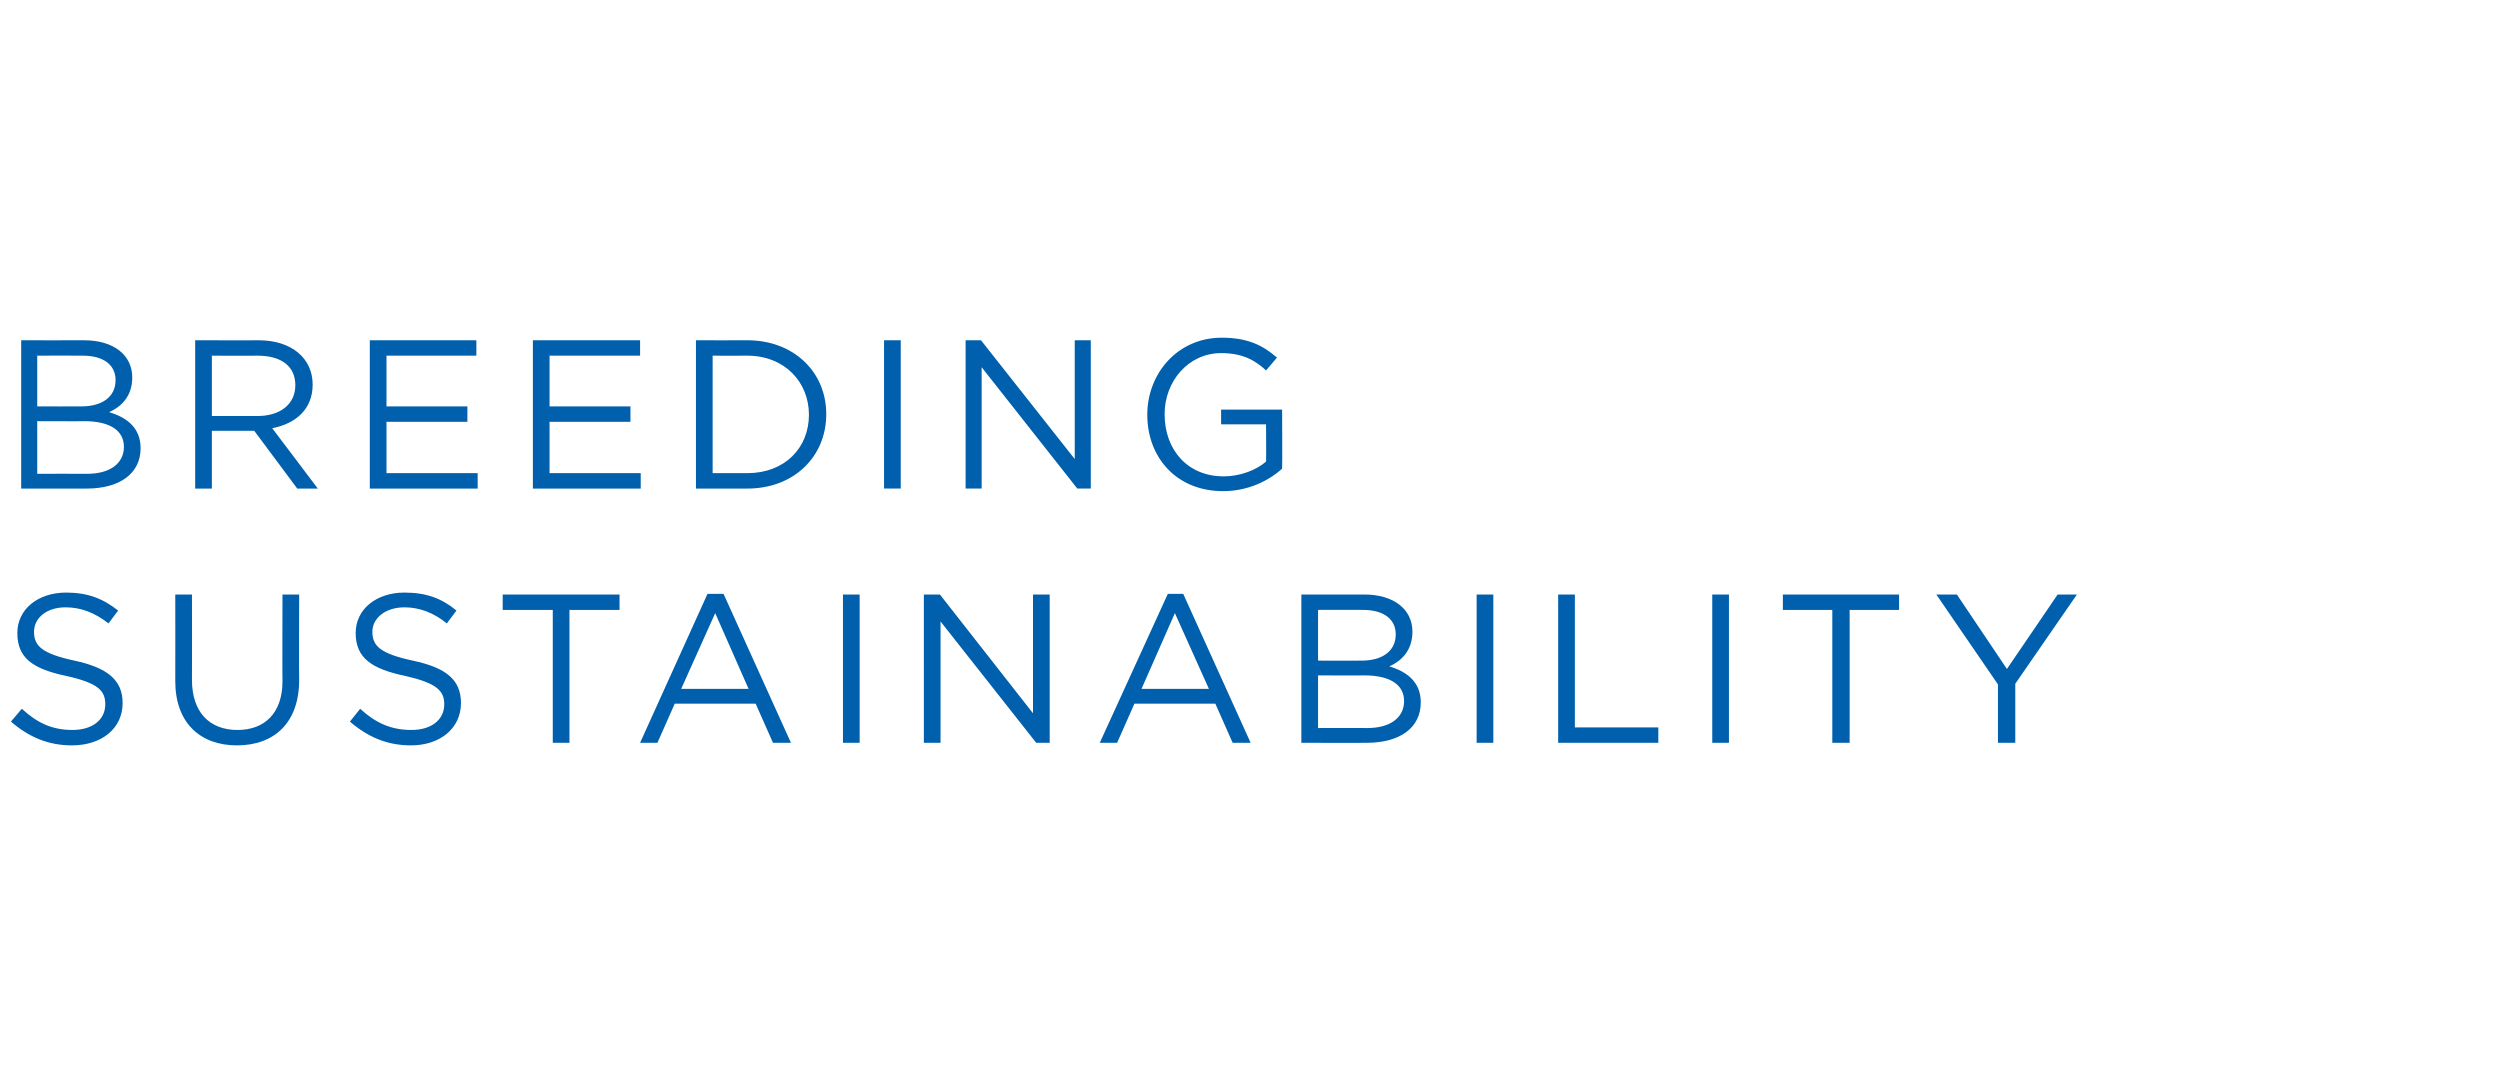
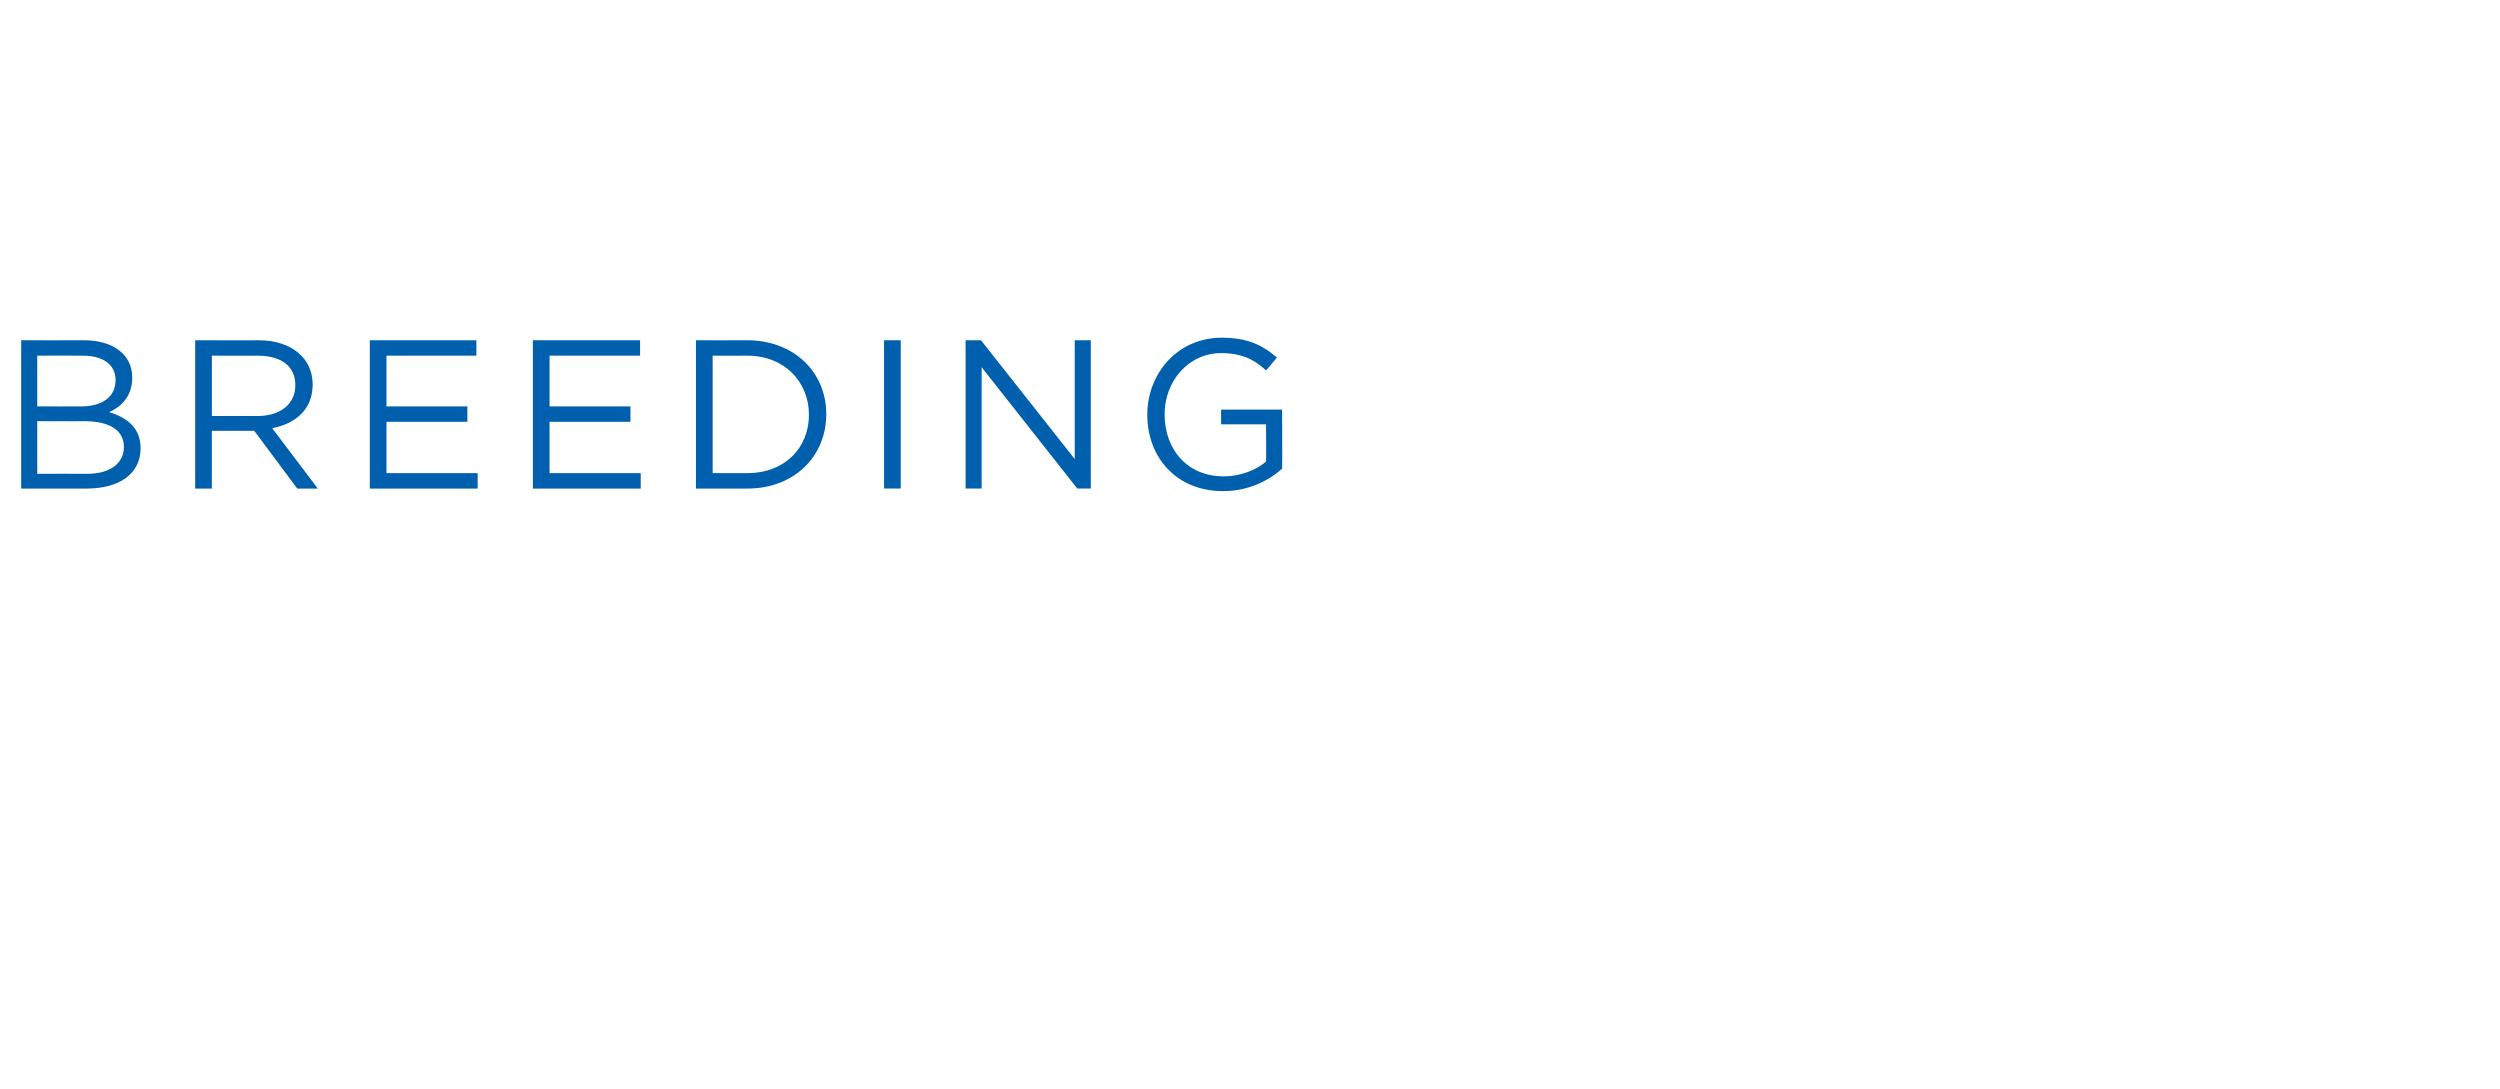
<svg xmlns="http://www.w3.org/2000/svg" version="1.1" width="389.4px" height="169.6px" viewBox="0 -1 389.4 169.6" style="top:-1px">
  <desc>BREEDING SUSTAINABILITY</desc>
  <defs />
  <g id="Polygon82474">
-     <path d="m11.6 101.9c5.1 1.1 7.5 3 7.5 6.6c0 4-3.3 6.6-7.9 6.6c-3.7 0-6.7-1.3-9.5-3.7l1.7-2c2.4 2.2 4.7 3.3 7.9 3.3c3.1 0 5.1-1.6 5.1-4c0-2.1-1.1-3.3-6-4.4c-5.3-1.1-7.7-2.8-7.7-6.7c0-3.7 3.2-6.3 7.6-6.3c3.3 0 5.7.9 8.1 2.8l-1.5 2c-2.2-1.7-4.3-2.5-6.7-2.5c-3 0-4.9 1.7-4.9 3.8c0 2.2 1.2 3.4 6.3 4.5zm35 3c0 6.7-3.9 10.2-9.7 10.2c-5.7 0-9.6-3.5-9.6-10c.02-.05 0-13.5 0-13.5h2.6s.03 13.29 0 13.3c0 5 2.7 7.8 7.1 7.8c4.2 0 7-2.6 7-7.6c-.04-.05 0-13.5 0-13.5h2.6s-.04 13.26 0 13.3zm17.7-3c5.2 1.1 7.5 3 7.5 6.6c0 4-3.3 6.6-7.8 6.6c-3.7 0-6.7-1.3-9.5-3.7l1.6-2c2.4 2.2 4.8 3.3 8 3.3c3.1 0 5.1-1.6 5.1-4c0-2.1-1.2-3.3-6-4.4c-5.3-1.1-7.8-2.8-7.8-6.7c0-3.7 3.2-6.3 7.6-6.3c3.4 0 5.8.9 8.1 2.8l-1.5 2c-2.1-1.7-4.3-2.5-6.6-2.5c-3 0-5 1.7-5 3.8c0 2.2 1.2 3.4 6.3 4.5zm24.4 12.8h-2.6V94h-7.8v-2.4h18.2v2.4h-7.8v20.7zm34.5 0h-2.8l-2.7-6.1h-12.6l-2.7 6.1h-2.7l10.5-23.2h2.5l10.5 23.2zm-11.8-20.2l-5.3 11.8h10.5l-5.2-11.8zm22.5-2.9v23.1h-2.6V91.6h2.6zm27 0h2.6v23.1h-2.1l-14.9-18.9v18.9h-2.6V91.6h2.5l14.5 18.5V91.6zm33.9 23.1H192l-2.7-6.1h-12.6l-2.7 6.1h-2.7l10.6-23.2h2.4l10.5 23.2zM183 94.5l-5.2 11.8h10.5L183 94.5zm37 2.9c0 3-1.8 4.6-3.6 5.4c2.7.8 4.9 2.4 4.9 5.6c0 4-3.3 6.3-8.4 6.3c.04.02-10.2 0-10.2 0V91.6s9.81.02 9.8 0c4.6 0 7.5 2.3 7.5 5.8zm-2.6.4c0-2.3-1.8-3.8-5.1-3.8c-.02-.03-7 0-7 0v7.9s6.78.02 6.8 0c3.1 0 5.3-1.4 5.3-4.1zm1.3 10.4c0-2.5-2.1-4-6.2-4c.04.03-7.2 0-7.2 0v8.2s7.71-.02 7.7 0c3.5 0 5.7-1.6 5.7-4.2zm13.9-16.6v23.1H230V91.6h2.6zm10.1 0h2.6v20.7h13v2.4h-15.6V91.6zm26.6 0v23.1h-2.6V91.6h2.6zm18.8 23.1h-2.7V94h-7.7v-2.4h18.1v2.4h-7.7v20.7zm25.8 0h-2.7v-9.1l-9.6-14h3.2l7.8 11.6l7.9-11.6h3l-9.6 13.9v9.2z" stroke="none" fill="#0060ad" />
-   </g>
+     </g>
  <g id="Polygon82473">
    <path d="m20.6 57.8c0 3-1.8 4.6-3.6 5.4c2.7.8 4.9 2.4 4.9 5.6c0 4-3.3 6.3-8.4 6.3c.03.02-10.2 0-10.2 0V52s9.8.02 9.8 0c4.6 0 7.5 2.3 7.5 5.8zm-2.6.4c0-2.3-1.8-3.8-5.1-3.8c-.03-.03-7.1 0-7.1 0v7.9s6.87.02 6.9 0c3.1 0 5.3-1.4 5.3-4.1zm1.3 10.4c0-2.5-2.1-4-6.2-4c.03.03-7.3 0-7.3 0v8.2s7.8-.02 7.8 0c3.5 0 5.7-1.6 5.7-4.2zm27 6.5l-6.7-9H33v9h-2.6V52s9.93.02 9.9 0c5.1 0 8.4 2.8 8.4 6.9c0 3.9-2.7 6.1-6.3 6.8c0-.02 7.1 9.4 7.1 9.4h-3.2zm-6.2-20.7c.03.03-7.1 0-7.1 0v9.4h7.1c3.5 0 5.9-1.8 5.9-4.8c0-2.9-2.1-4.6-5.9-4.6zm34.1 0h-14v7.9h12.6v2.4H60.2v8h14.2v2.4H57.6V52h16.6v2.4zm25.5 0H85.6v7.9h12.6v2.4H85.6v8h14.2v2.4H83V52h16.7v2.4zm16.7 20.7c-.01.02-8 0-8 0V52s7.99.02 8 0c7.3 0 12.3 5 12.3 11.5c0 6.6-5 11.6-12.3 11.6zm0-20.7c-.01.03-5.4 0-5.4 0v18.3h5.4c5.8 0 9.6-3.9 9.6-9.1c0-5.1-3.8-9.2-9.6-9.2zm23.9-2.4v23.1h-2.6V52h2.6zm27.1 0h2.5v23.1h-2.1l-14.9-18.9v18.9h-2.5V52h2.4l14.6 18.5V52zm23.1 23.5c-7.3 0-11.8-5.3-11.8-11.9c0-6.4 4.7-12 11.6-12c3.9 0 6.3 1.1 8.6 3.1l-1.7 2c-1.7-1.6-3.7-2.7-7-2.7c-5.1 0-8.8 4.4-8.8 9.5c0 5.6 3.6 9.7 9.2 9.7c2.6 0 5.1-1 6.6-2.3c.04-.03 0-5.8 0-5.8h-7v-2.3h9.5s.05 9.19 0 9.2c-2.1 1.9-5.3 3.5-9.2 3.5z" stroke="none" fill="#0060ad" />
  </g>
</svg>